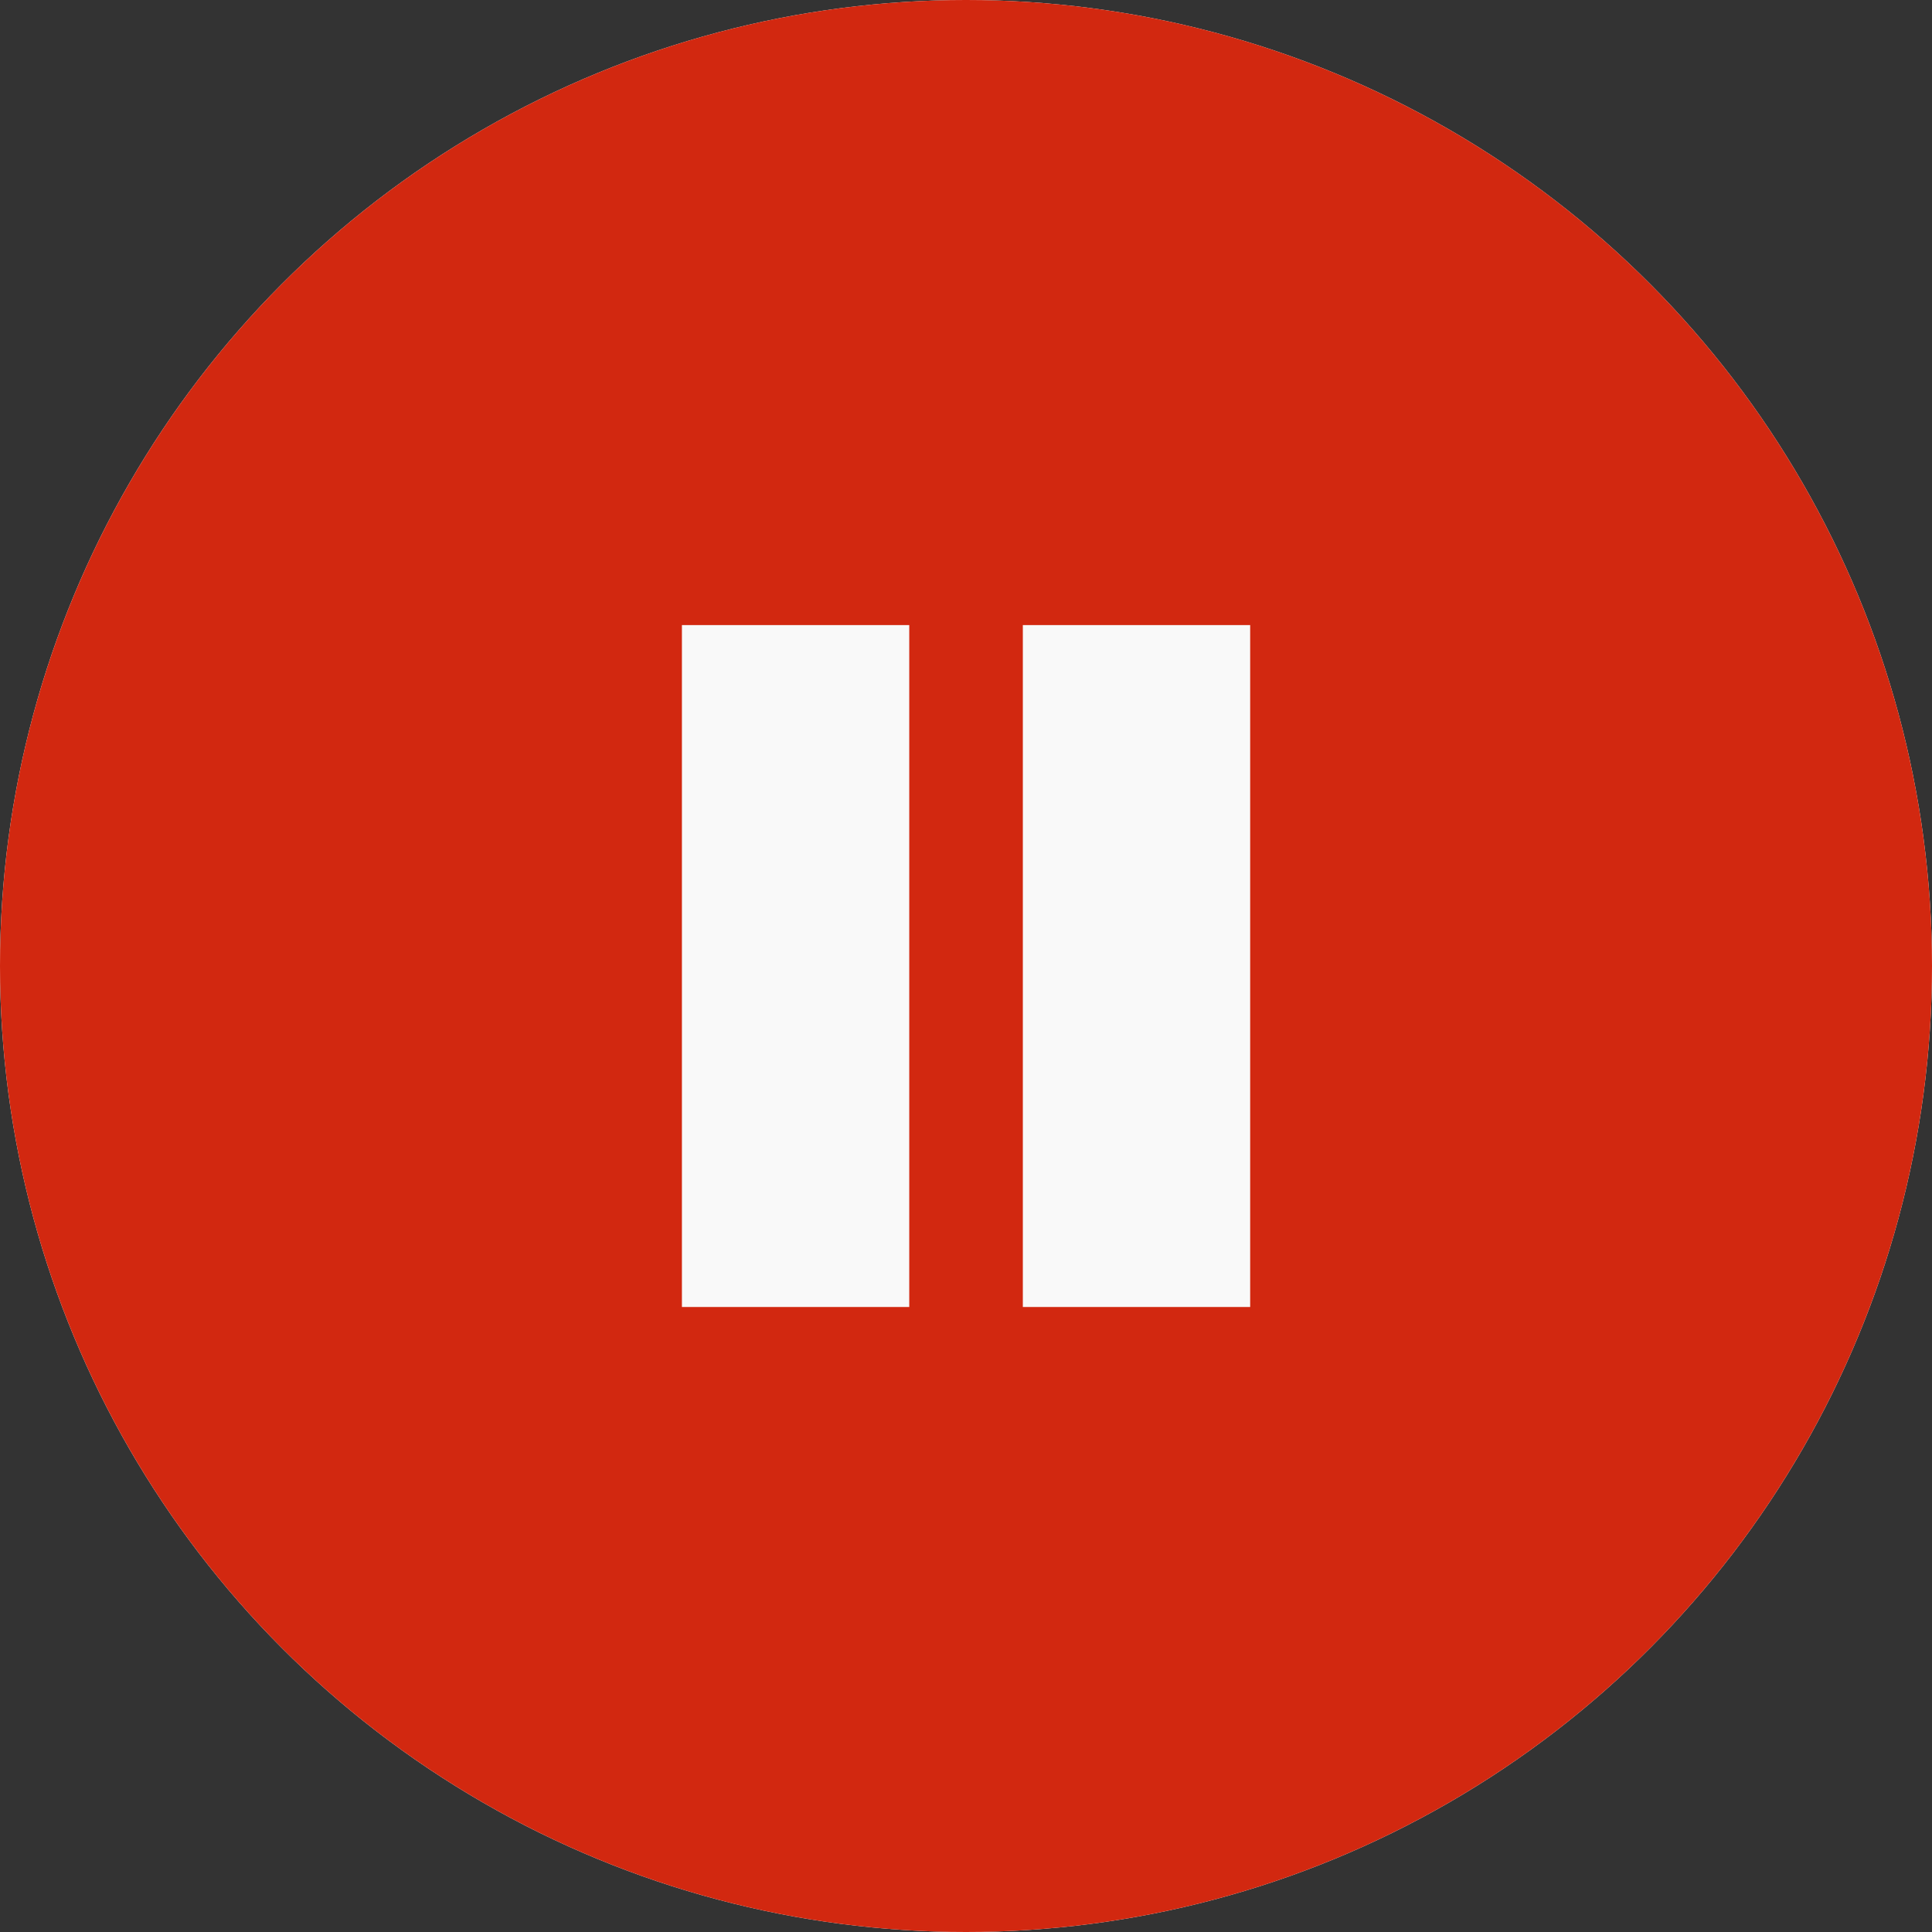
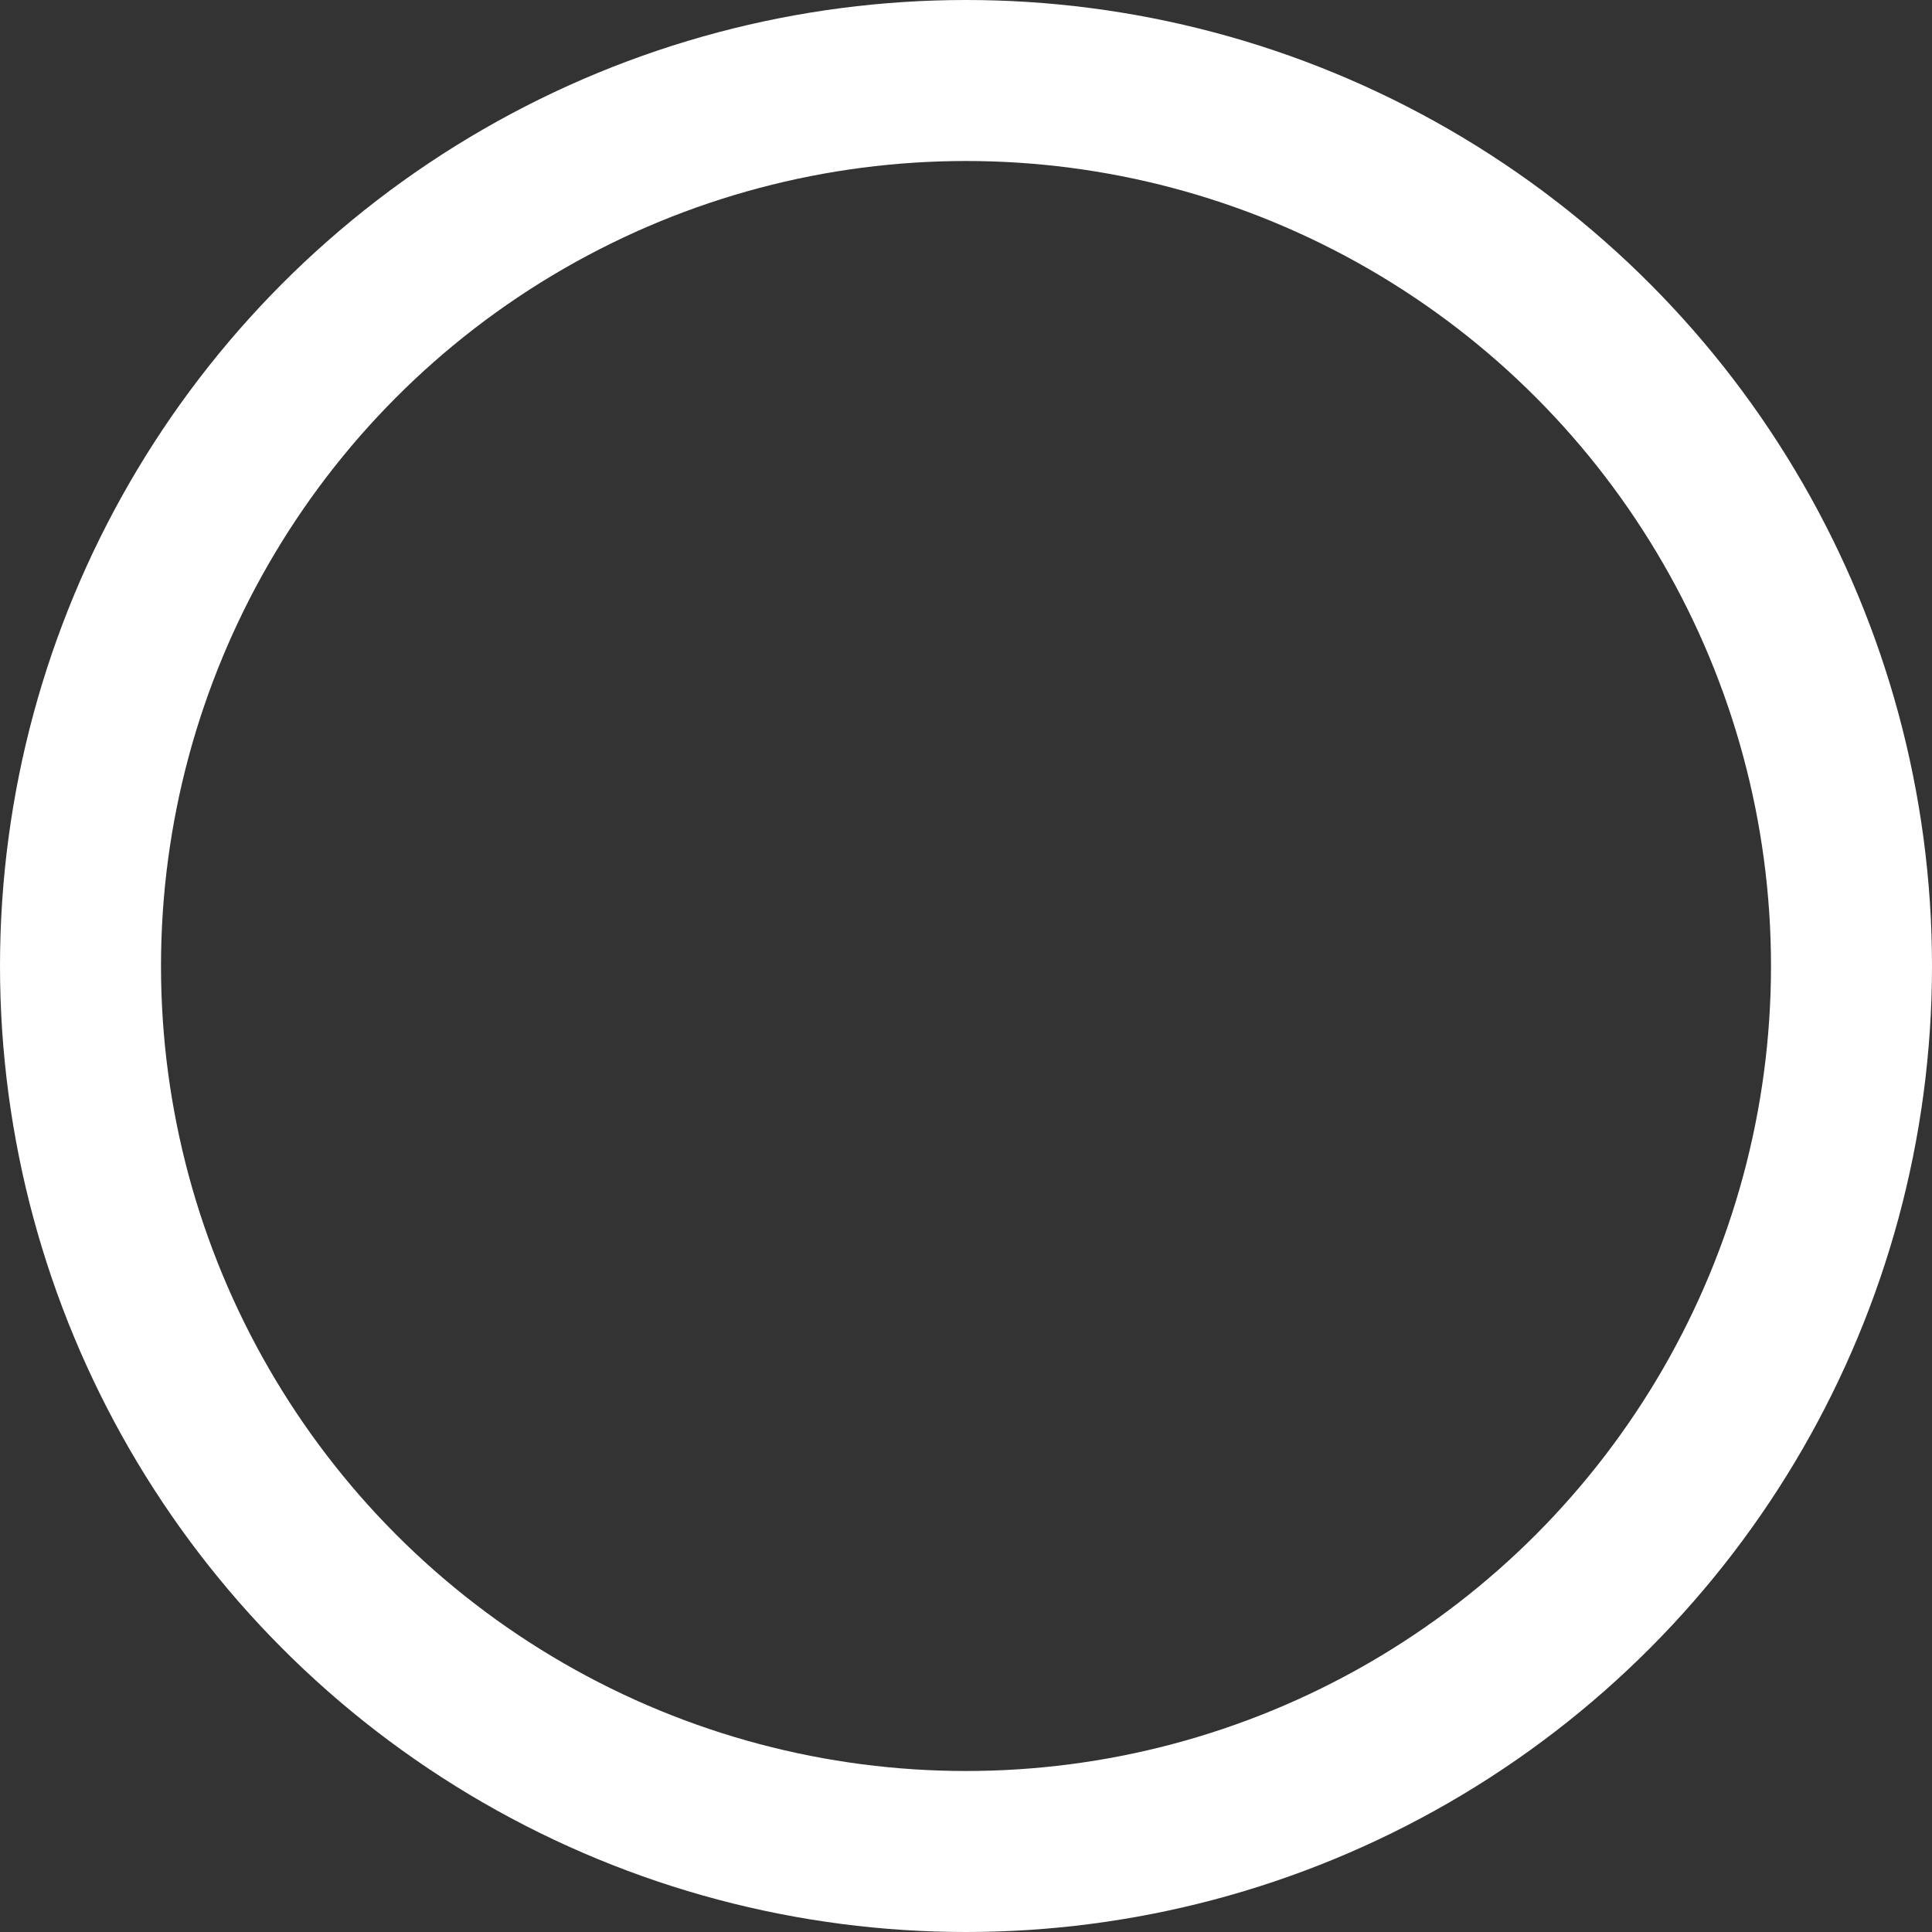
<svg xmlns="http://www.w3.org/2000/svg" width="24" height="24" viewBox="0 0 24 24" fill="none">
  <rect x="0" y="0" width="24" height="24" fill="#333333" stroke="none" />
  <circle cx="12" cy="12" r="11" stroke="white" stroke-width="2" />
-   <circle cx="12" cy="12" r="12" fill="#D22810" />
-   <rect x="8.471" y="7.765" width="2.824" height="8.471" fill="#F9F9F9" />
-   <rect x="12.706" y="7.765" width="2.824" height="8.471" fill="#F9F9F9" />
</svg>